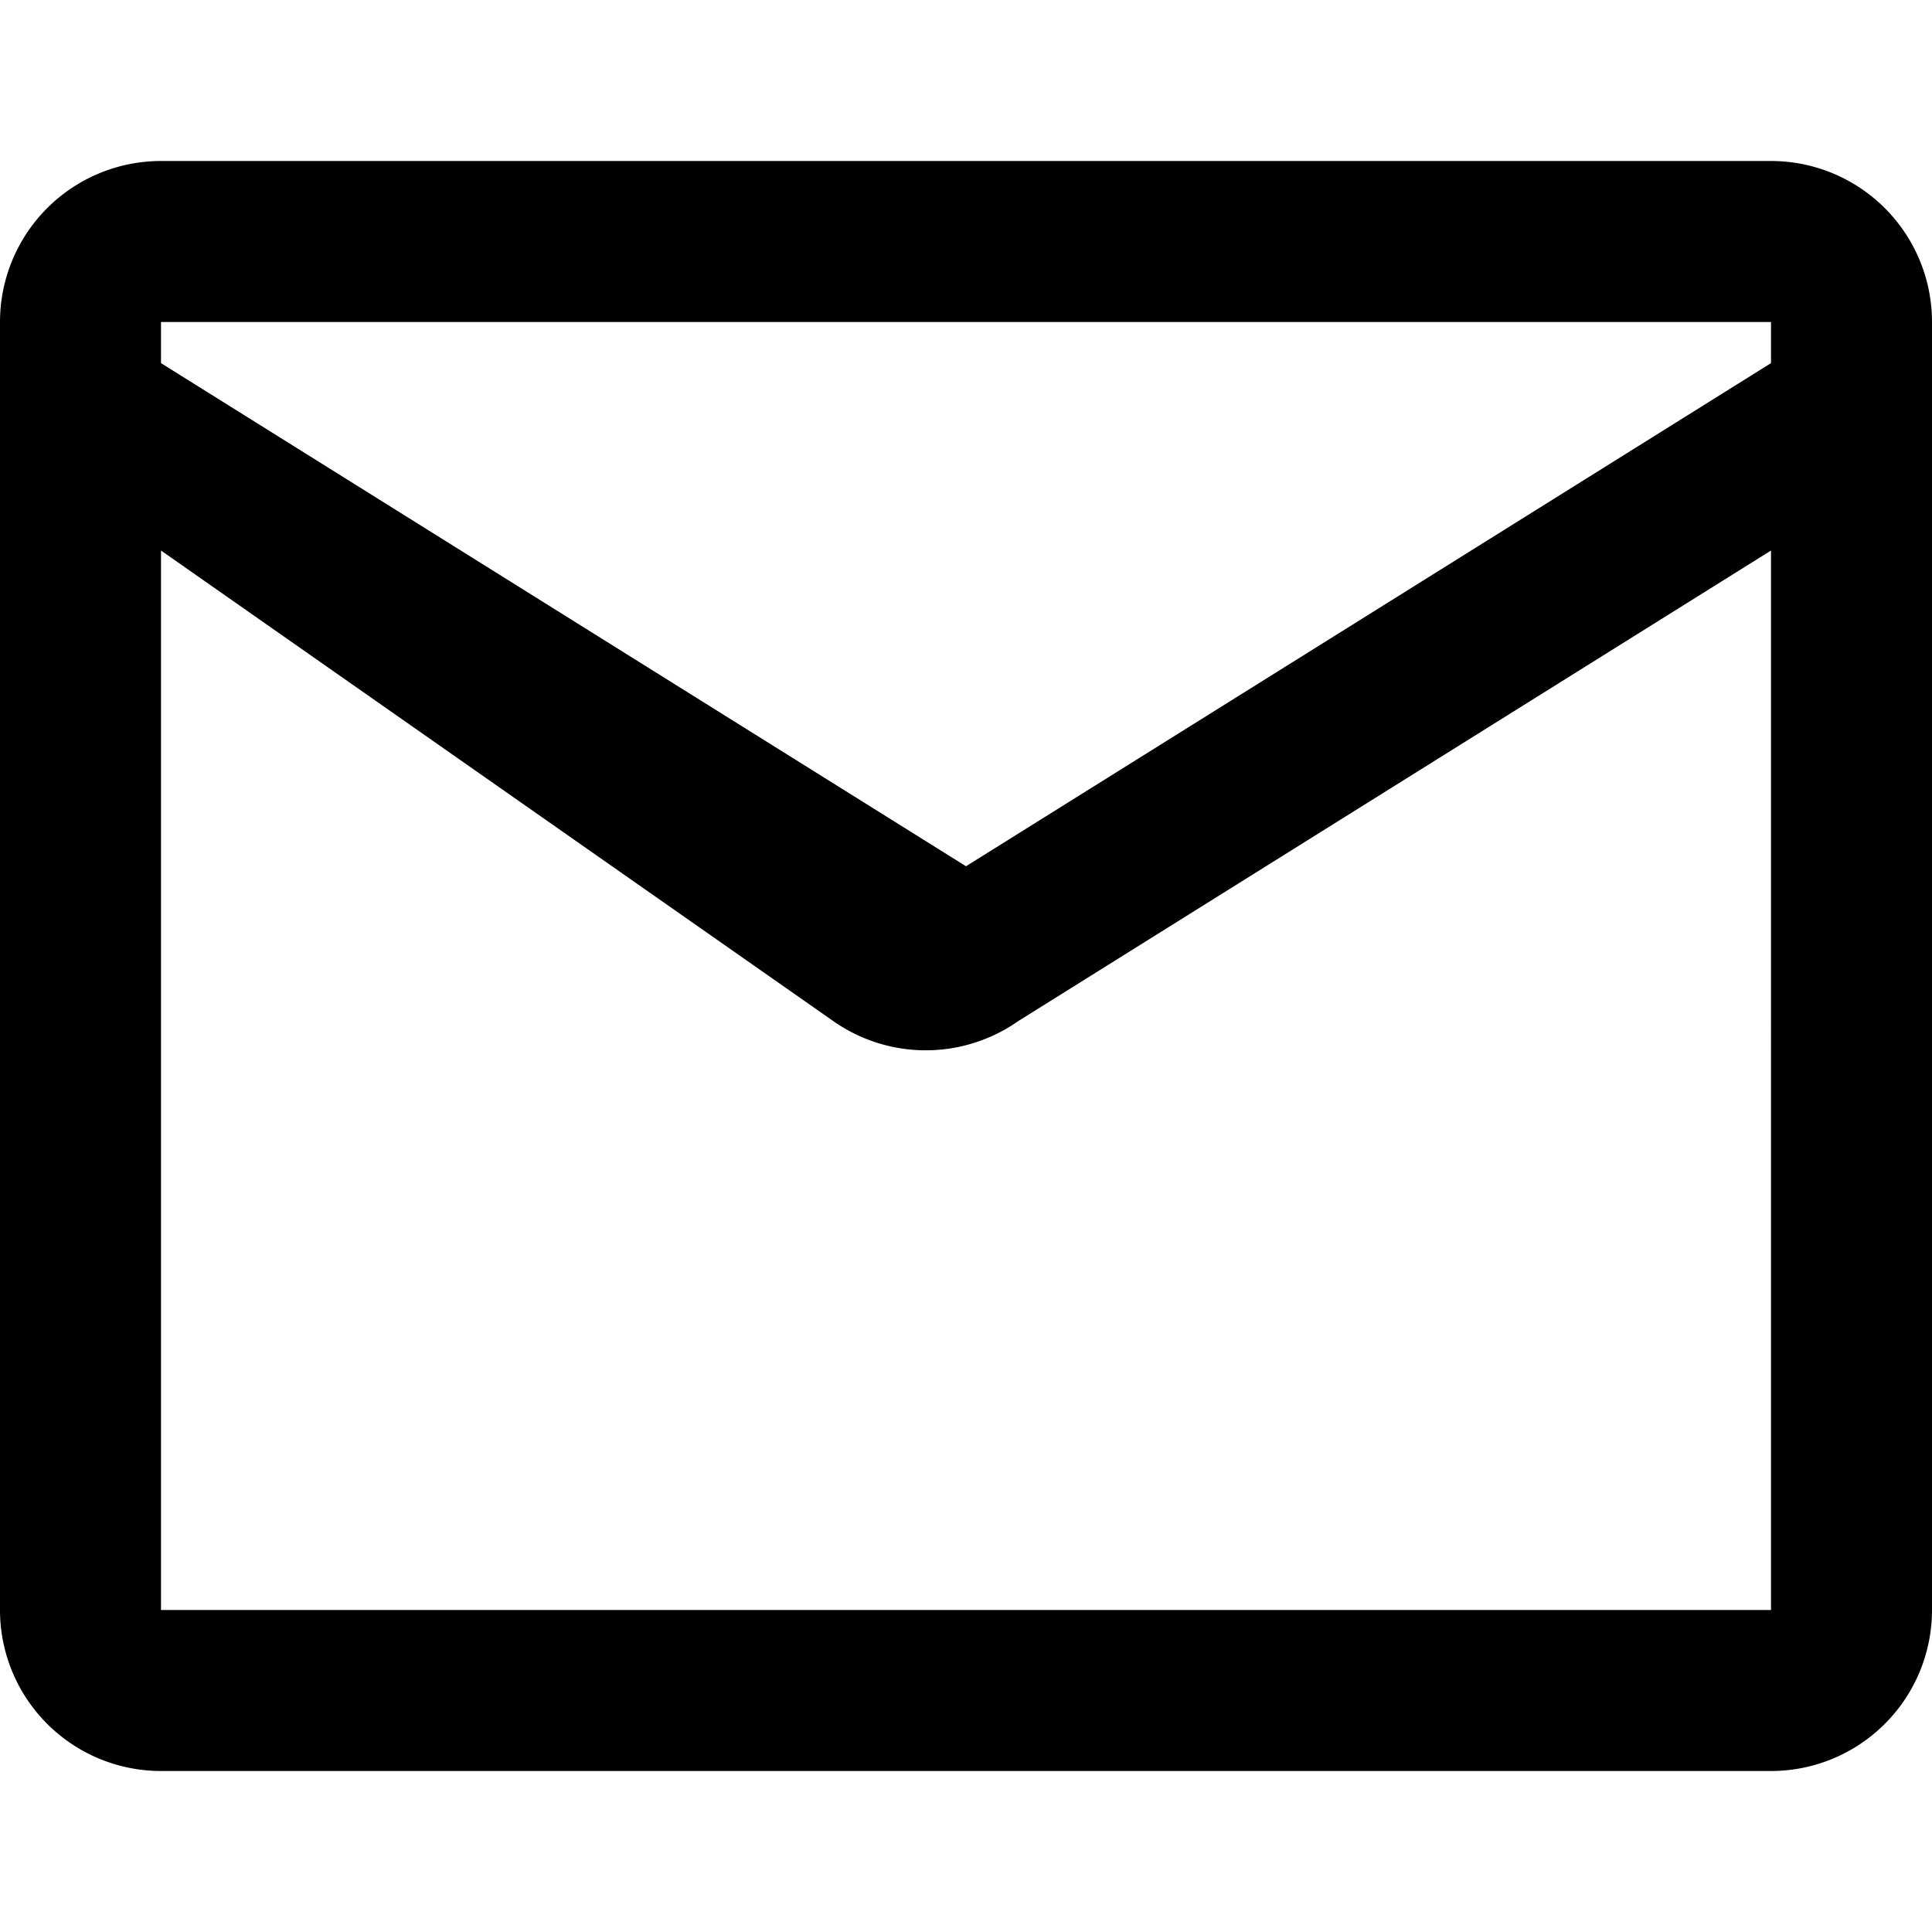
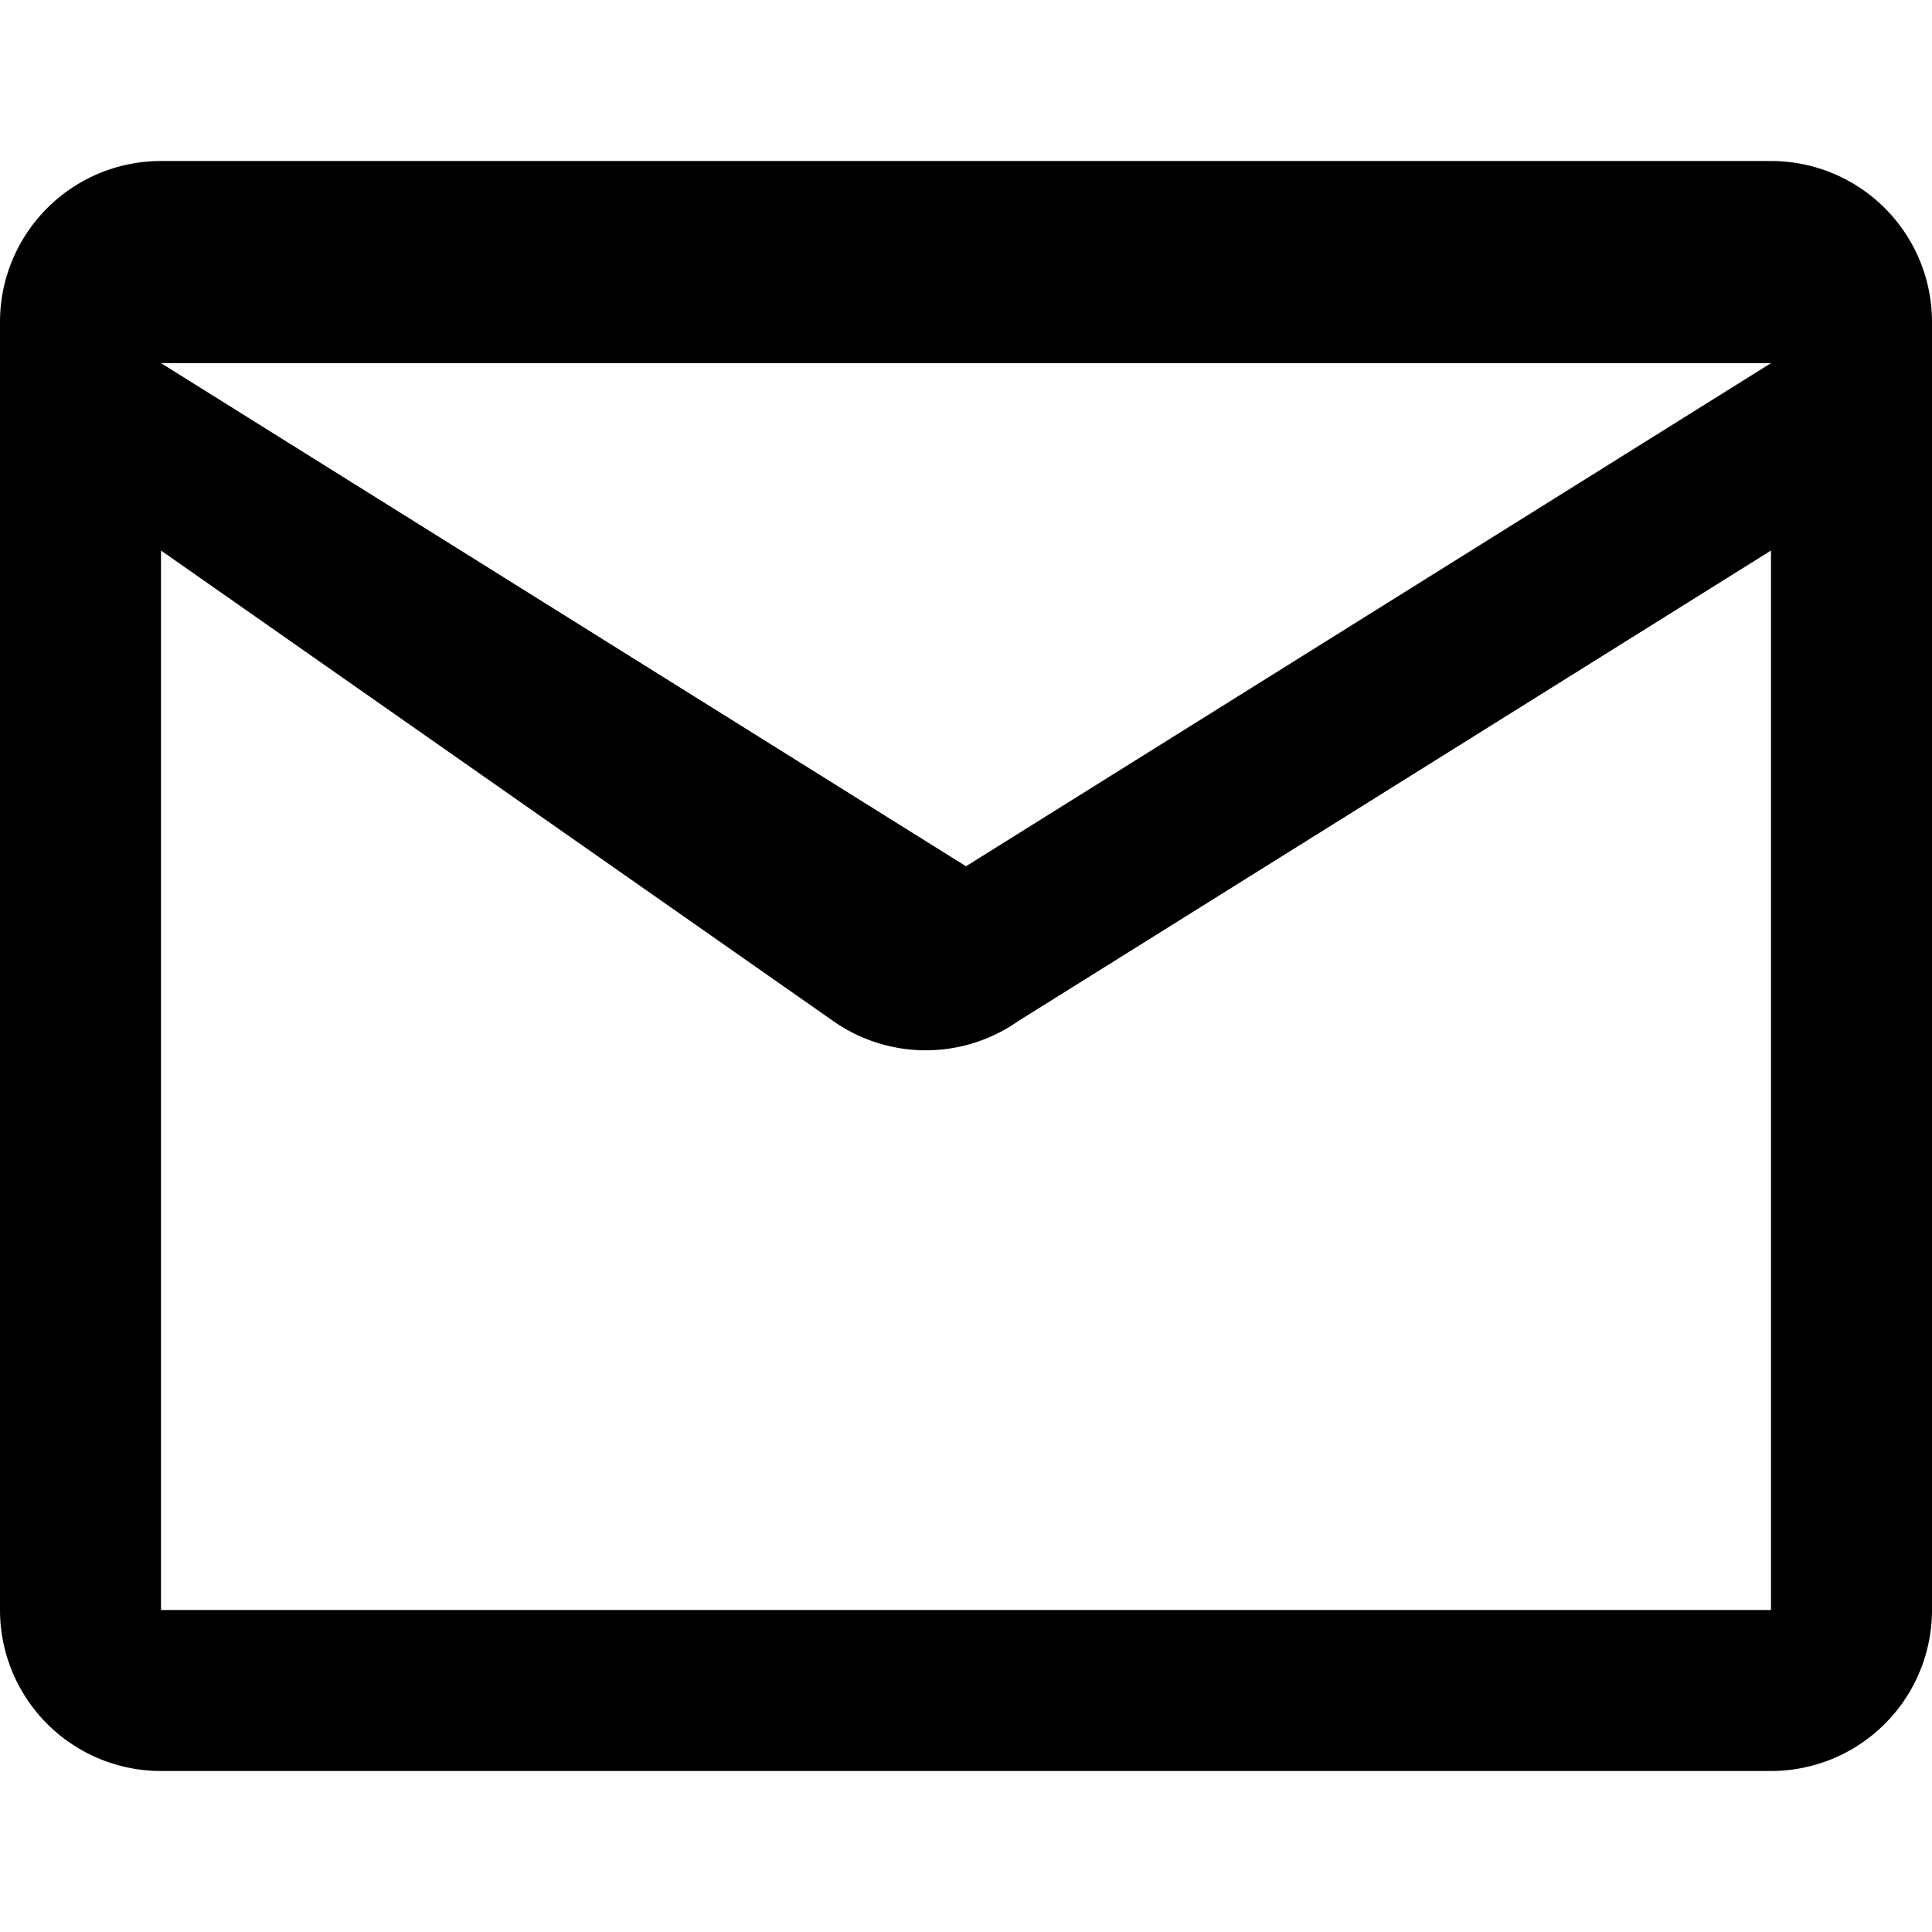
<svg xmlns="http://www.w3.org/2000/svg" viewBox="0 0 24 24" width="512" height="512">
-   <path d="M0 4a2 2 0 012-2h20a2 2 0 012 2v16a2 2 0 01-2 2H2a2 2 0 01-2-2V4zm2 0v.511l10 6.25 10-6.25V4H2zm20 2.839l-9.352 5.846a2 2 0 01-2.296 0L2 6.839V20h20V6.839z" fill="black" />
+   <path d="M0 4a2 2 0 012-2h20a2 2 0 012 2v16a2 2 0 01-2 2H2a2 2 0 01-2-2V4zm2 0v.511l10 6.25 10-6.25H2zm20 2.839l-9.352 5.846a2 2 0 01-2.296 0L2 6.839V20h20V6.839z" fill="black" />
</svg>